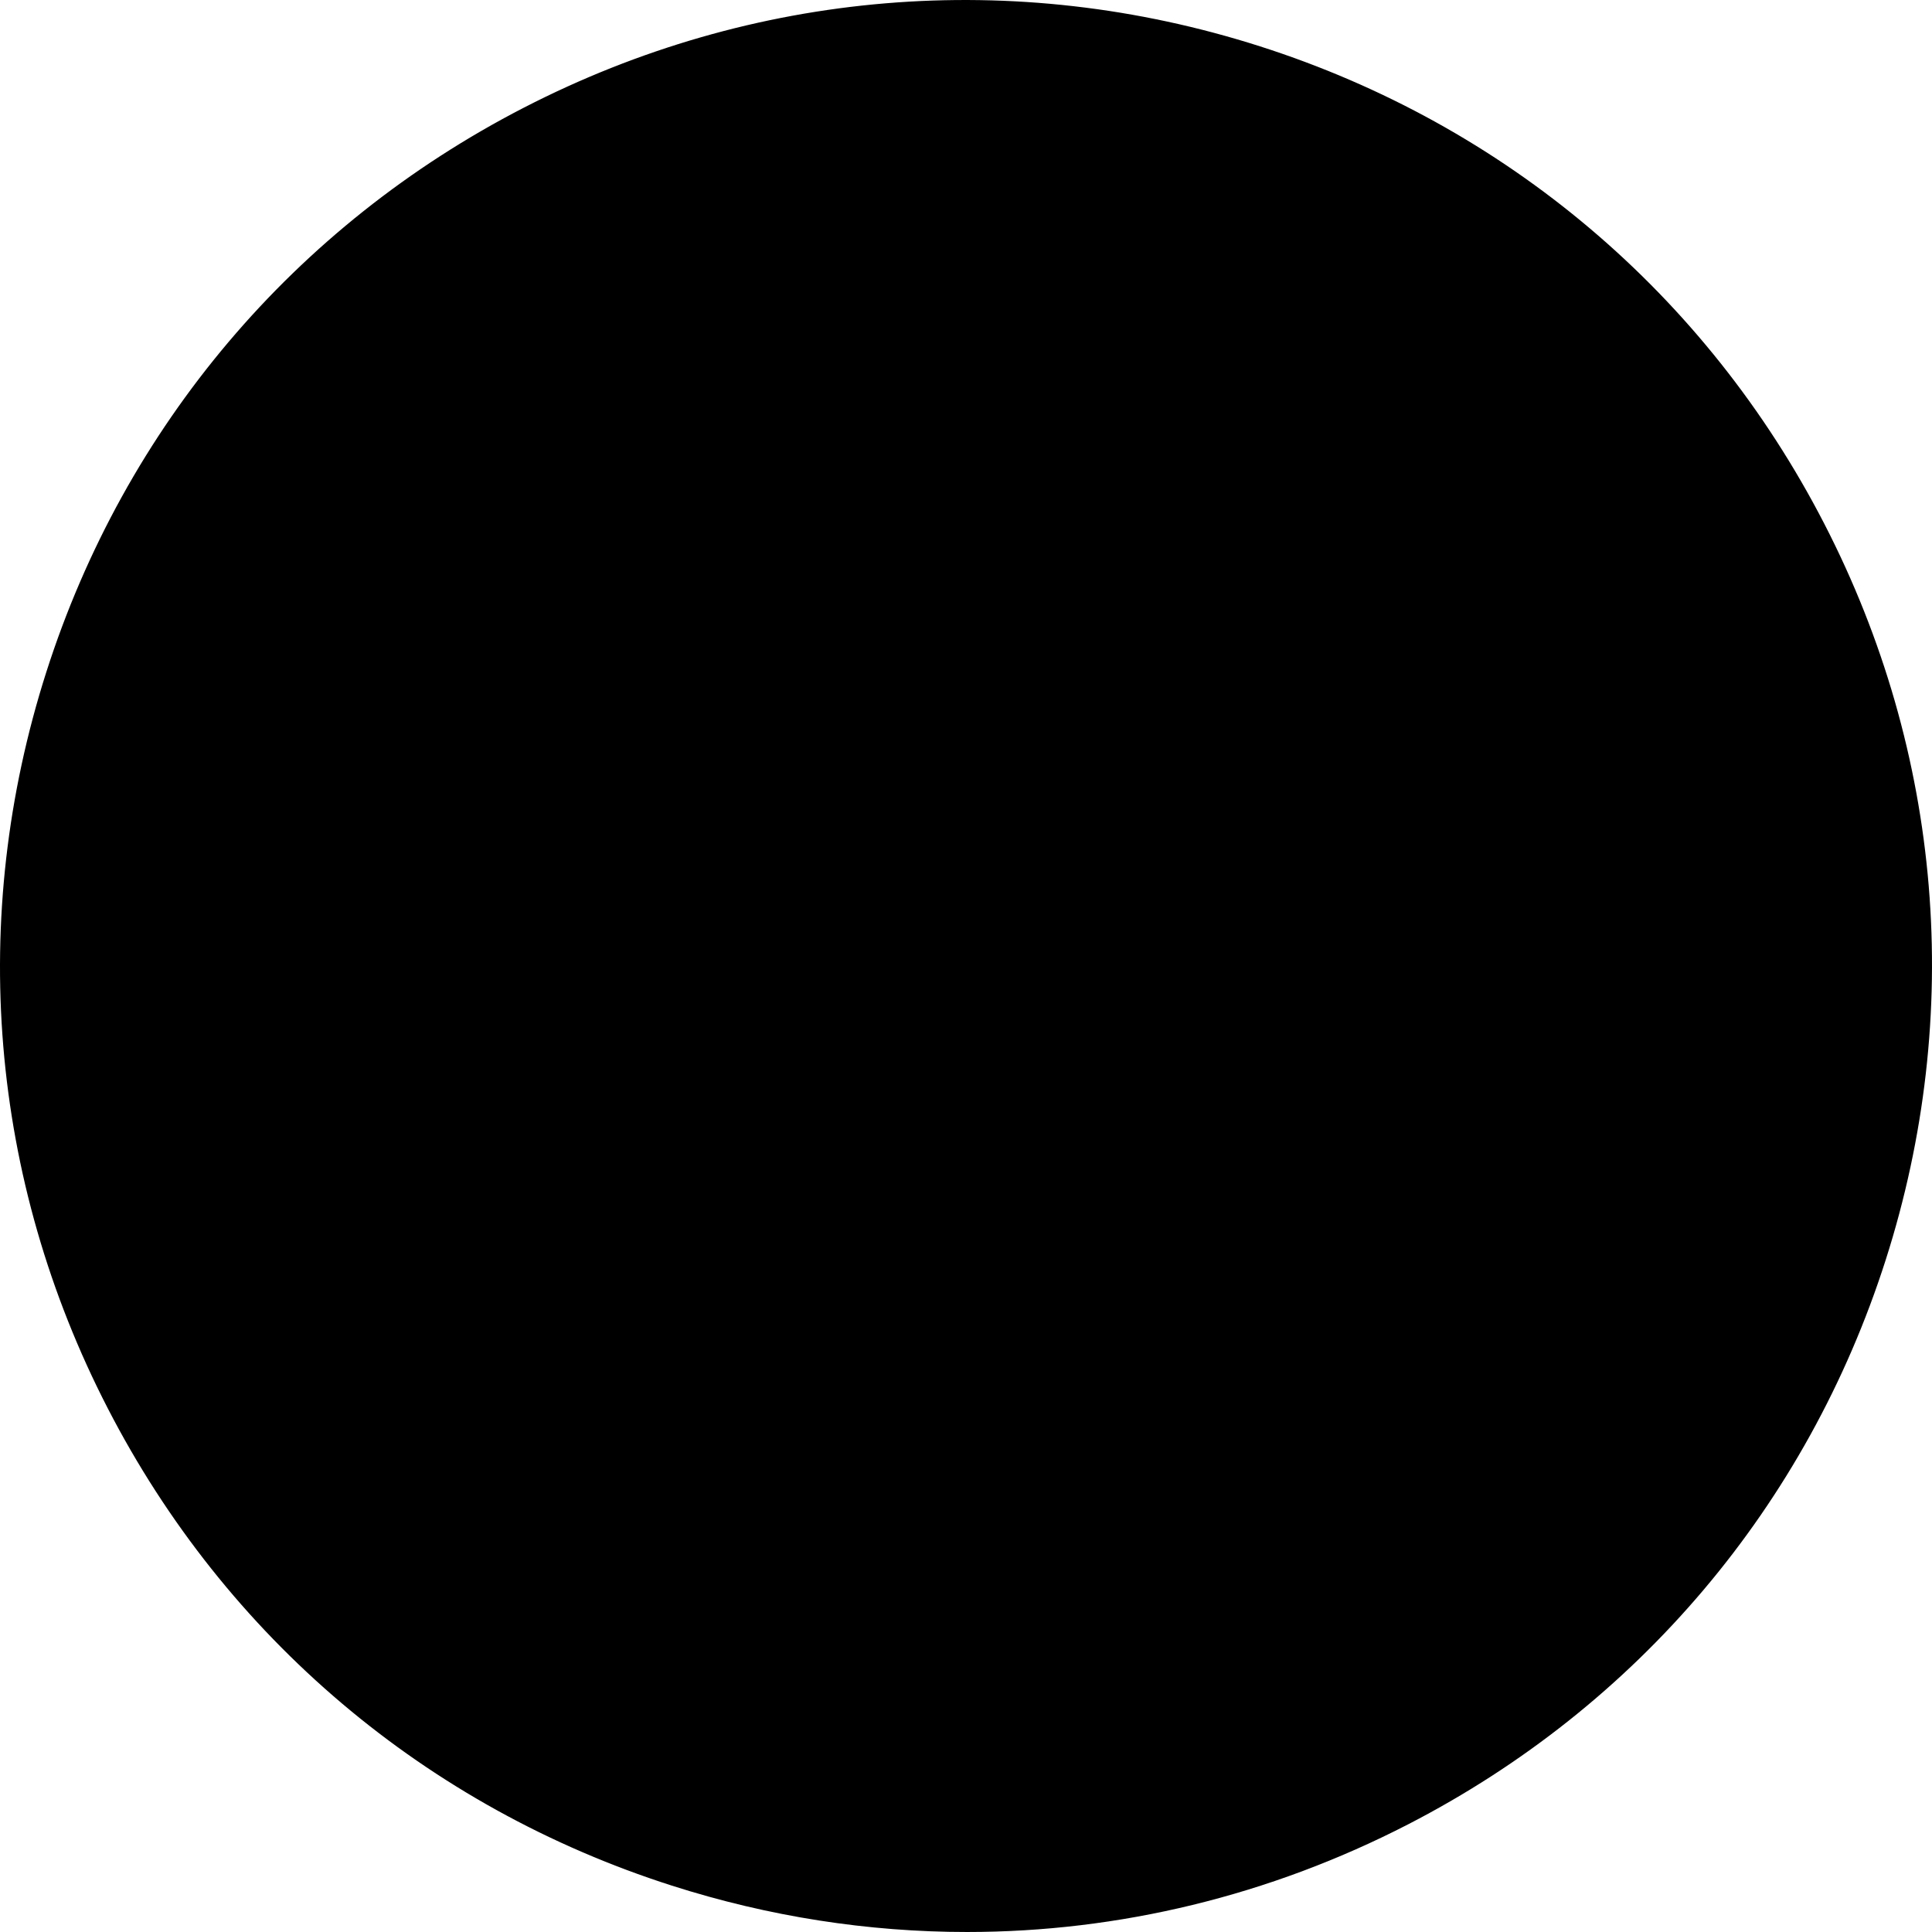
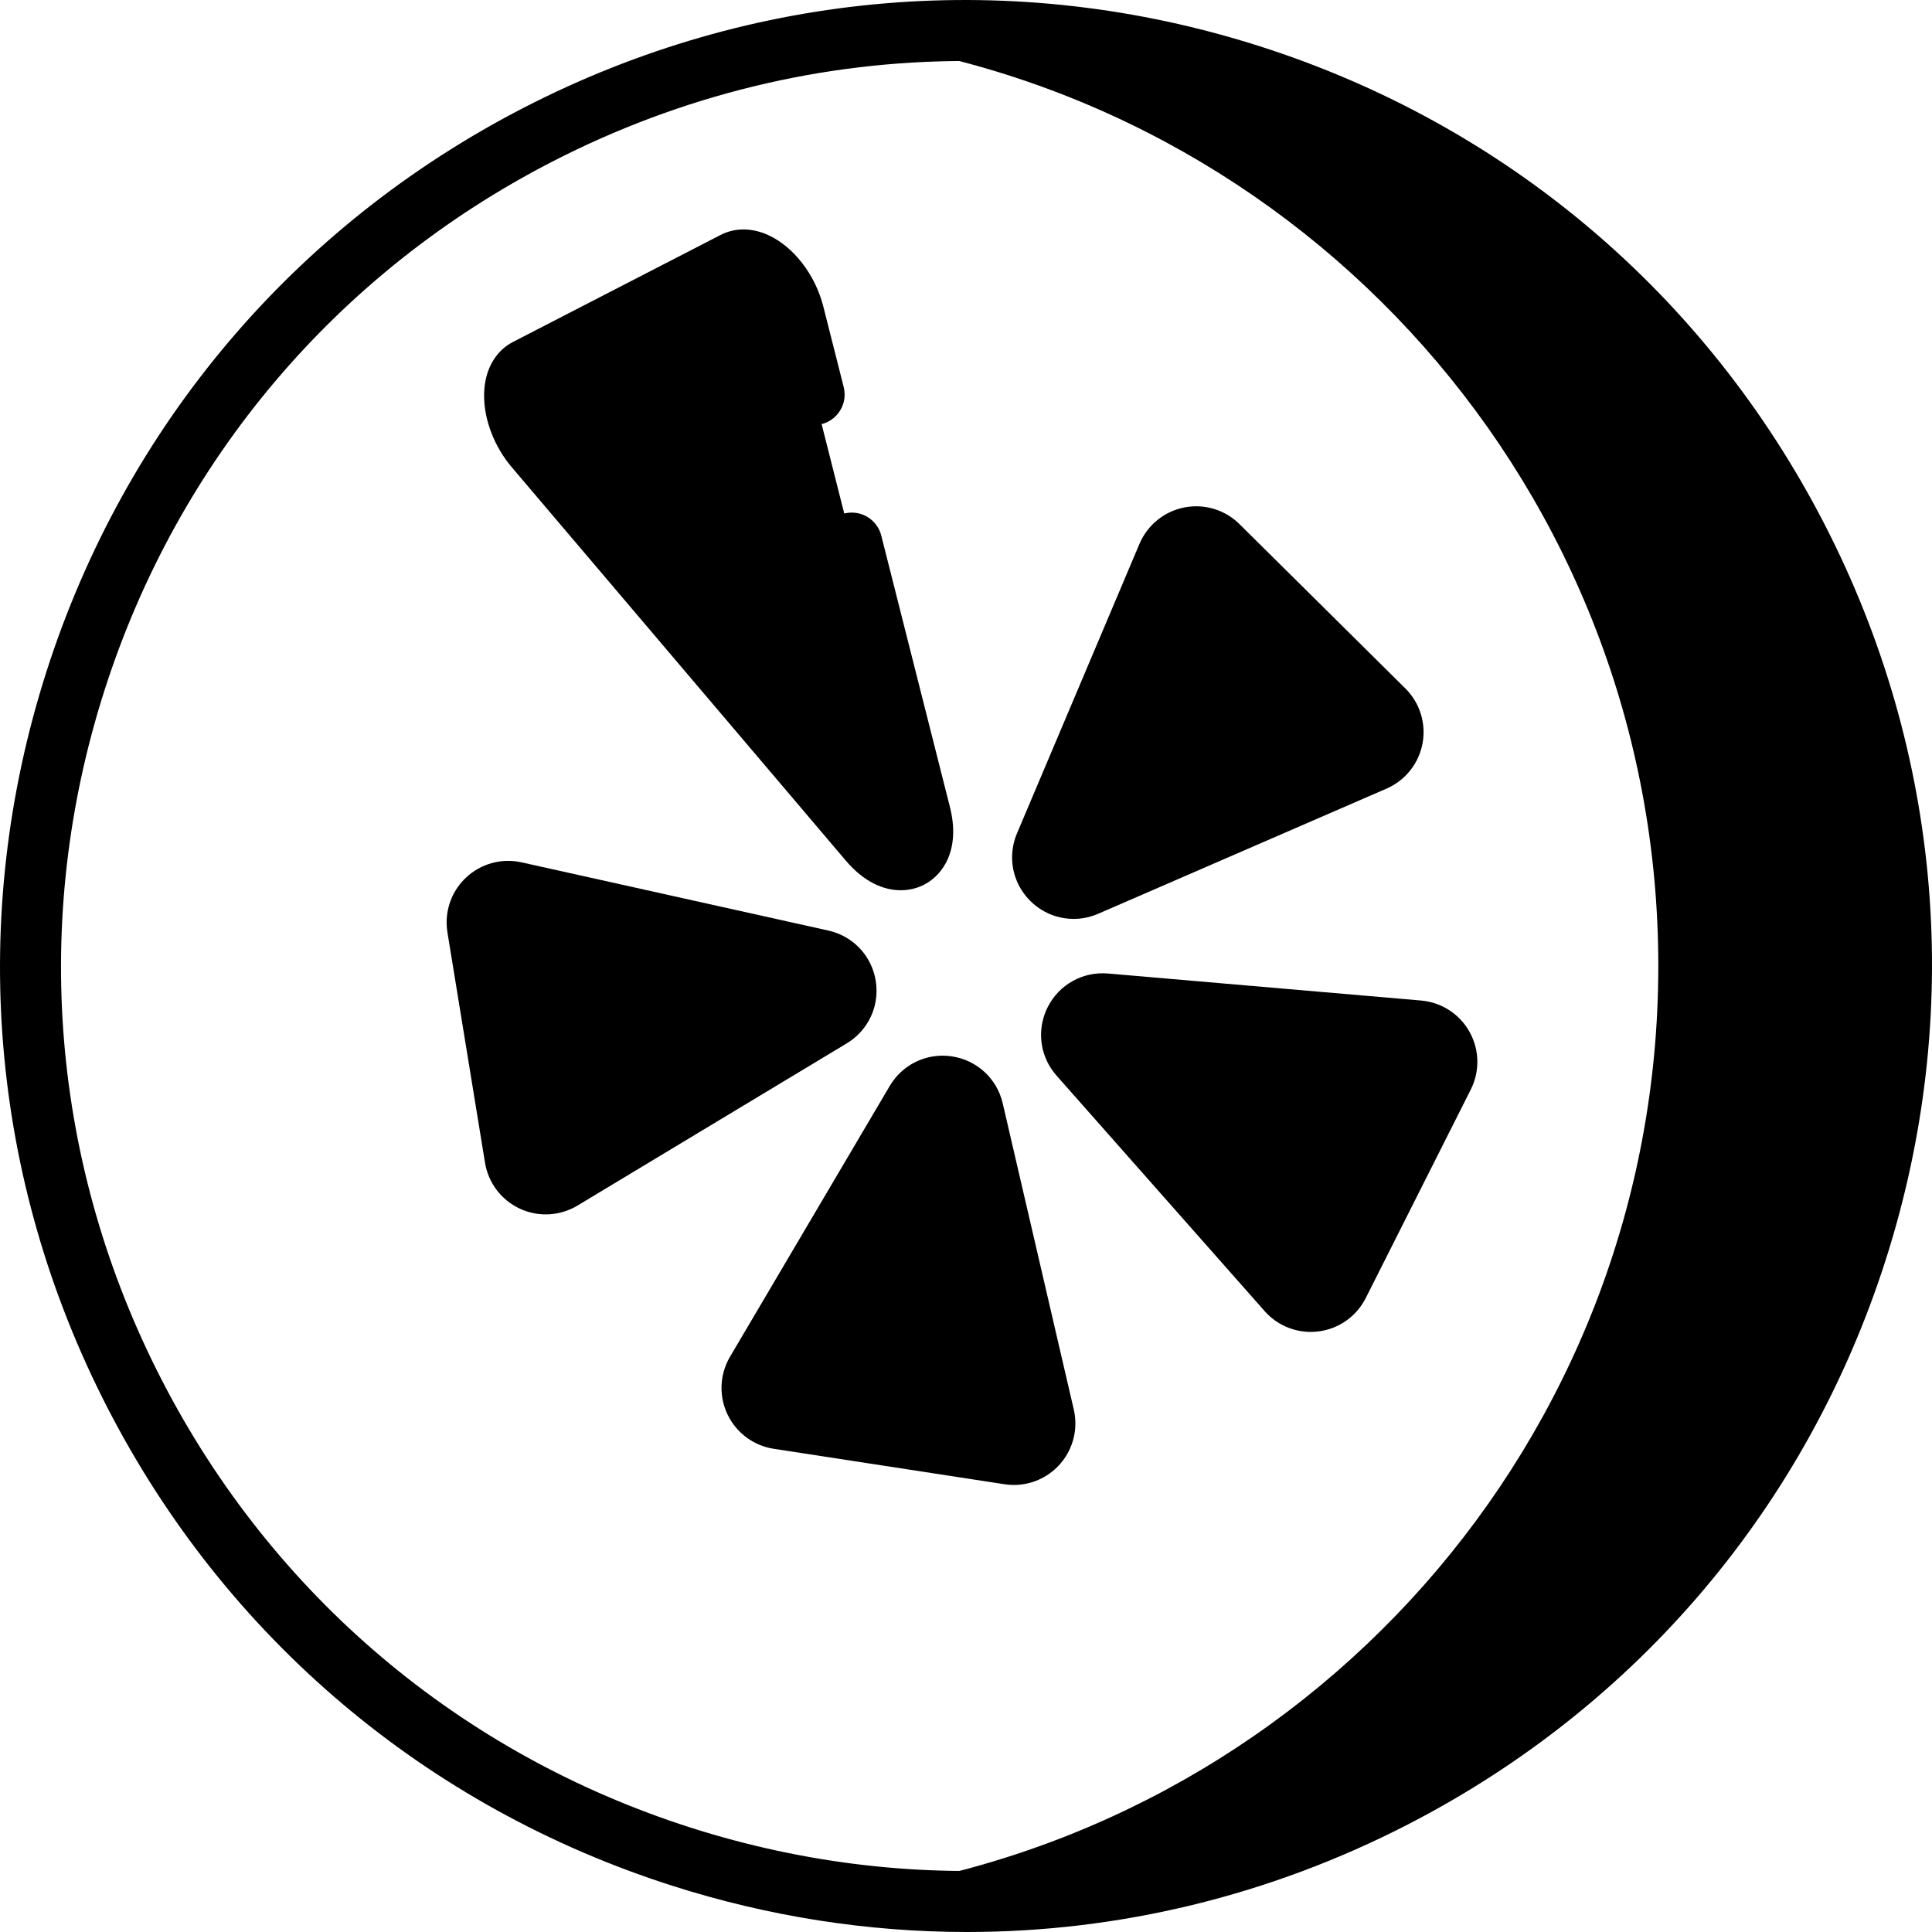
<svg xmlns="http://www.w3.org/2000/svg" id="Layer_1" x="0" y="0" viewBox="0 0 512.001 512.001">
-   <circle style="fill:hsl(162, 94.1%, 60.4%);" cx="256.316" cy="256.004" r="247.793" />
  <path style="fill:hsl(161, 95.0%, 53.7%);" d="M256.319,8.207c-10.955,0-21.741,0.72-32.321,2.098C345.578,26.143,439.47,130.103,439.47,256 s-93.892,229.857-215.472,245.696c10.58,1.378,21.366,2.098,32.321,2.098c136.852,0,247.793-110.941,247.793-247.793 S393.172,8.207,256.319,8.207z" />
  <g>
    <path style="fill:hsl(149, 0.0%, 100.0%);" d="M243.906,215.839L210.367,83.245c-2.346-9.276-10.532-16.462-15.711-13.793l-54.989,28.34 c-5.179,2.669-4.076,13.506,2.117,20.798l88.527,104.255C238.215,232.152,246.9,227.675,243.906,215.839L210.367,83.245 c-2.346-9.276-10.532-16.462-15.711-13.793l-54.989,28.34c-5.179,2.669-4.076,13.506,2.117,20.798l88.527,104.255 C238.215,232.152,246.9,227.675,243.906,215.839z" />
    <path style="fill:hsl(149, 0.0%, 100.0%);" d="M217.761,254.492l-81.298-18.077c-5.687-1.265-10.853,3.615-9.915,9.364l9.96,61.054 c0.938,5.75,7.387,8.734,12.378,5.728l71.338-42.977C226.591,265.748,225.018,256.106,217.761,254.492l-81.298-18.077 c-5.687-1.265-10.853,3.615-9.915,9.364l9.96,61.054c0.938,5.75,7.387,8.734,12.378,5.728l71.338-42.977 C226.591,265.748,225.018,256.106,217.761,254.492z" />
    <path style="fill:hsl(149, 0.0%, 100.0%);" d="M242.75,291.902l-42.314,71.733c-2.961,5.018,0.084,11.439,5.843,12.324l61.145,9.395 c5.758,0.885,10.589-4.327,9.273-10.001l-18.829-81.127C256.183,286.983,246.527,285.5,242.75,291.902l-42.314,71.733 c-2.961,5.018,0.084,11.439,5.843,12.324l61.145,9.395c5.758,0.885,10.589-4.327,9.273-10.001l-18.829-81.127 C256.183,286.983,246.527,285.5,242.75,291.902z" />
    <path style="fill:hsl(149, 0.0%, 100.0%);" d="M286.05,279.698l55.146,62.41c3.858,4.365,10.905,3.455,13.526-1.749l27.829-55.248 c2.621-5.204-0.843-11.408-6.646-11.909l-82.975-7.162C285.523,265.401,281.127,274.127,286.05,279.698l55.146,62.41 c3.858,4.365,10.905,3.455,13.526-1.749l27.829-55.248c2.621-5.204-0.843-11.408-6.646-11.909l-82.975-7.162 C285.523,265.401,281.127,274.127,286.05,279.698z" />
    <path style="fill:hsl(149, 0.0%, 100.0%);" d="M287.824,234.745l76.397-33.161c5.345-2.32,6.656-9.304,2.517-13.405l-43.945-43.539 c-4.139-4.1-11.11-2.725-13.381,2.642l-32.452,76.701C274.064,230.828,281.004,237.705,287.824,234.745l76.397-33.161 c5.345-2.32,6.656-9.304,2.517-13.405l-43.945-43.539c-4.139-4.1-11.11-2.725-13.381,2.642l-32.452,76.701 C274.064,230.828,281.004,237.705,287.824,234.745z" />
  </g>
  <path d="M256.284,512c-26.21,0.001-52.542-4.072-78.225-12.286c-65.099-20.819-118.193-65.742-149.503-126.495 C-2.754,312.466-8.532,243.157,12.287,178.06C33.107,112.961,78.03,59.867,138.782,28.556 C199.537-2.753,268.848-8.53,333.942,12.287c65.099,20.819,118.192,65.742,149.503,126.495 c31.31,60.752,37.088,130.061,16.27,195.159c-20.819,65.099-65.743,118.193-126.496,149.503 C336.436,502.402,296.508,511.999,256.284,512z M255.735,16.169c-37.686,0-75.086,8.991-109.549,26.753 C89.27,72.254,47.184,121.995,27.679,182.982S13.588,308.9,42.92,365.816c29.333,56.915,79.074,99.002,140.061,118.505 c60.985,19.505,125.918,14.092,182.834-15.241c56.916-29.332,99.002-79.074,118.505-140.06 c19.503-60.986,14.091-125.918-15.241-182.834l0,0C439.747,89.27,390.007,47.184,329.019,27.68 C304.962,19.986,280.287,16.169,255.735,16.169z" />
  <path d="M225.714,135.841L225.714,135.841c-5.266,0-9.125,4.956-7.833,10.061l17.948,70.956l-87.884-103.497 c-2.693-3.171-3.496-6.756-3.497-8.577c0-0.134,0.004-0.257,0.013-0.373l52.807-27.215c1.425,0.868,4.172,3.702,5.266,8.03 l5.392,21.317c0.907,3.587,4.134,6.099,7.833,6.099l0,0c5.266,0,9.125-4.956,7.833-10.061l-5.392-21.316 c-2.147-8.486-7.909-15.943-14.68-18.996c-4.32-1.949-8.784-1.947-12.566,0.001l-54.989,28.34c-3.782,1.95-6.372,5.584-7.293,10.234 c-0.256,1.295-0.381,2.645-0.38,4.026c0,6.392,2.674,13.465,7.333,18.952l88.527,104.255c4.891,5.761,10.095,7.851,14.551,7.851 c2.315,0,4.43-0.565,6.193-1.473c5.154-2.657,9.659-9.461,6.842-20.595l-18.191-71.919 C232.641,138.352,229.414,135.841,225.714,135.841z" />
  <path d="M144.637,321.826c-2.332,0-4.669-0.501-6.853-1.51c-4.92-2.276-8.379-6.829-9.251-12.181l-9.96-61.054 c-0.143-0.878-0.213-1.758-0.213-2.631c-0.001-4.451,1.82-8.746,5.114-11.857c3.941-3.722,9.453-5.24,14.744-4.065l81.298,18.077 l0,0c6.167,1.371,10.898,6.08,12.331,12.15c0.089,0.378,0.166,0.762,0.228,1.148c0.145,0.893,0.217,1.783,0.218,2.665 c0,5.658-2.927,10.941-7.9,13.937l-71.339,42.978C150.473,321.038,147.56,321.826,144.637,321.826z M134.517,244.428 c0,0.014,0.002,0.029,0.006,0.051l9.96,61.054c0.01,0.065,0.013,0.082,0.088,0.115c0.073,0.034,0.087,0.026,0.143-0.008 l71.34-42.978c0.072-0.044,0.097-0.07,0.097-0.07c-0.005-0.016-0.024-0.133-0.055-0.193c-0.011-0.001-0.042-0.011-0.089-0.022 l-81.298-18.077c-0.067-0.016-0.081-0.02-0.14,0.039C134.529,244.379,134.517,244.399,134.517,244.428z" />
  <path d="M268.679,393.531c-0.825,0-1.656-0.064-2.485-0.191l-61.145-9.395c-5.358-0.824-9.943-4.239-12.265-9.137 c-1.053-2.22-1.574-4.606-1.575-6.987c0-2.873,0.76-5.738,2.266-8.291l42.314-71.733l0,0c0.058-0.099,0.116-0.197,0.177-0.293 c0.437-0.707,0.921-1.373,1.447-1.993v-0.001c0.001-0.001,0.002-0.002,0.002-0.002c2.997-3.537,7.331-5.613,11.959-5.734 c0.964-0.029,1.938,0.034,2.917,0.183c0.01,0.001,0.018,0.003,0.027,0.004c6.632,1.019,11.897,5.902,13.415,12.438l18.83,81.128 c0.286,1.227,0.424,2.467,0.424,3.699c-0.001,4.066-1.523,8.032-4.353,11.083C277.521,391.666,273.183,393.531,268.679,393.531z M207.365,367.813c0,0.018,0.008,0.039,0.023,0.071c0.036,0.074,0.053,0.078,0.116,0.087l61.144,9.395 c0.068,0.01,0.081,0.013,0.137-0.047c0.036-0.039,0.047-0.059,0.047-0.084c0-0.016-0.004-0.032-0.01-0.057l-18.83-81.128 c-0.019-0.082-0.037-0.113-0.037-0.113v-0.001c-0.017,0-0.135-0.016-0.199-0.006c-0.004,0.011-0.024,0.036-0.047,0.077 l-42.314,71.733C207.375,367.771,207.365,367.791,207.365,367.813z" />
  <path d="M347.36,352.971c-4.643,0-9.097-1.98-12.218-5.513l-55.147-62.412c-4.088-4.625-5.193-11.02-2.994-16.681 c0.191-0.492,0.407-0.979,0.65-1.46c3.019-5.993,9.292-9.48,15.974-8.916l82.975,7.161c5.403,0.468,10.204,3.571,12.845,8.305 c1.377,2.468,2.07,5.204,2.071,7.943c0.001,2.513-0.58,5.03-1.746,7.347l-27.829,55.248c-2.438,4.841-7.104,8.147-12.479,8.842 C348.758,352.927,348.056,352.971,347.36,352.971z M292.105,274.348l55.147,62.412c0.044,0.051,0.057,0.067,0.136,0.051 c0.082-0.011,0.088-0.024,0.118-0.084l27.829-55.248c0.016-0.03,0.024-0.049,0.024-0.069c0-0.019-0.009-0.041-0.027-0.075 c-0.041-0.072-0.058-0.073-0.124-0.08l-82.973-7.16c-0.087-0.01-0.12-0.001-0.12-0.001c-0.005,0.017-0.059,0.122-0.068,0.189 C292.055,274.285,292.073,274.311,292.105,274.348L292.105,274.348L292.105,274.348z" />
  <path d="M284.517,243.519c-1.704,0-3.394-0.268-5.01-0.795c-2.372-0.772-4.584-2.099-6.446-3.944 c-3.17-3.142-4.846-7.309-4.845-11.567c0.001-2.144,0.428-4.311,1.304-6.38l32.451-76.701c2.113-4.992,6.548-8.598,11.867-9.649 c5.32-1.051,10.793,0.602,14.643,4.418l43.945,43.538c3.124,3.096,4.834,7.274,4.833,11.587c0,1.002-0.093,2.01-0.282,3.014 c-1.001,5.328-4.566,9.798-9.539,11.955l-76.397,33.161l0,0c-0.054,0.023-0.108,0.046-0.16,0.069 C288.818,243.096,286.656,243.519,284.517,243.519z M284.365,227.245c0.014,0.01,0.098,0.092,0.157,0.122 c0.01-0.005,0.04-0.016,0.084-0.034l76.397-33.161c0.061-0.026,0.075-0.032,0.091-0.113c0.004-0.022,0.006-0.038,0.006-0.052 c0-0.038-0.016-0.054-0.05-0.087l-43.945-43.538c-0.047-0.047-0.055-0.058-0.14-0.043c-0.081,0.017-0.087,0.032-0.112,0.093 l-32.451,76.7C284.37,227.209,284.365,227.244,284.365,227.245z" />
</svg>